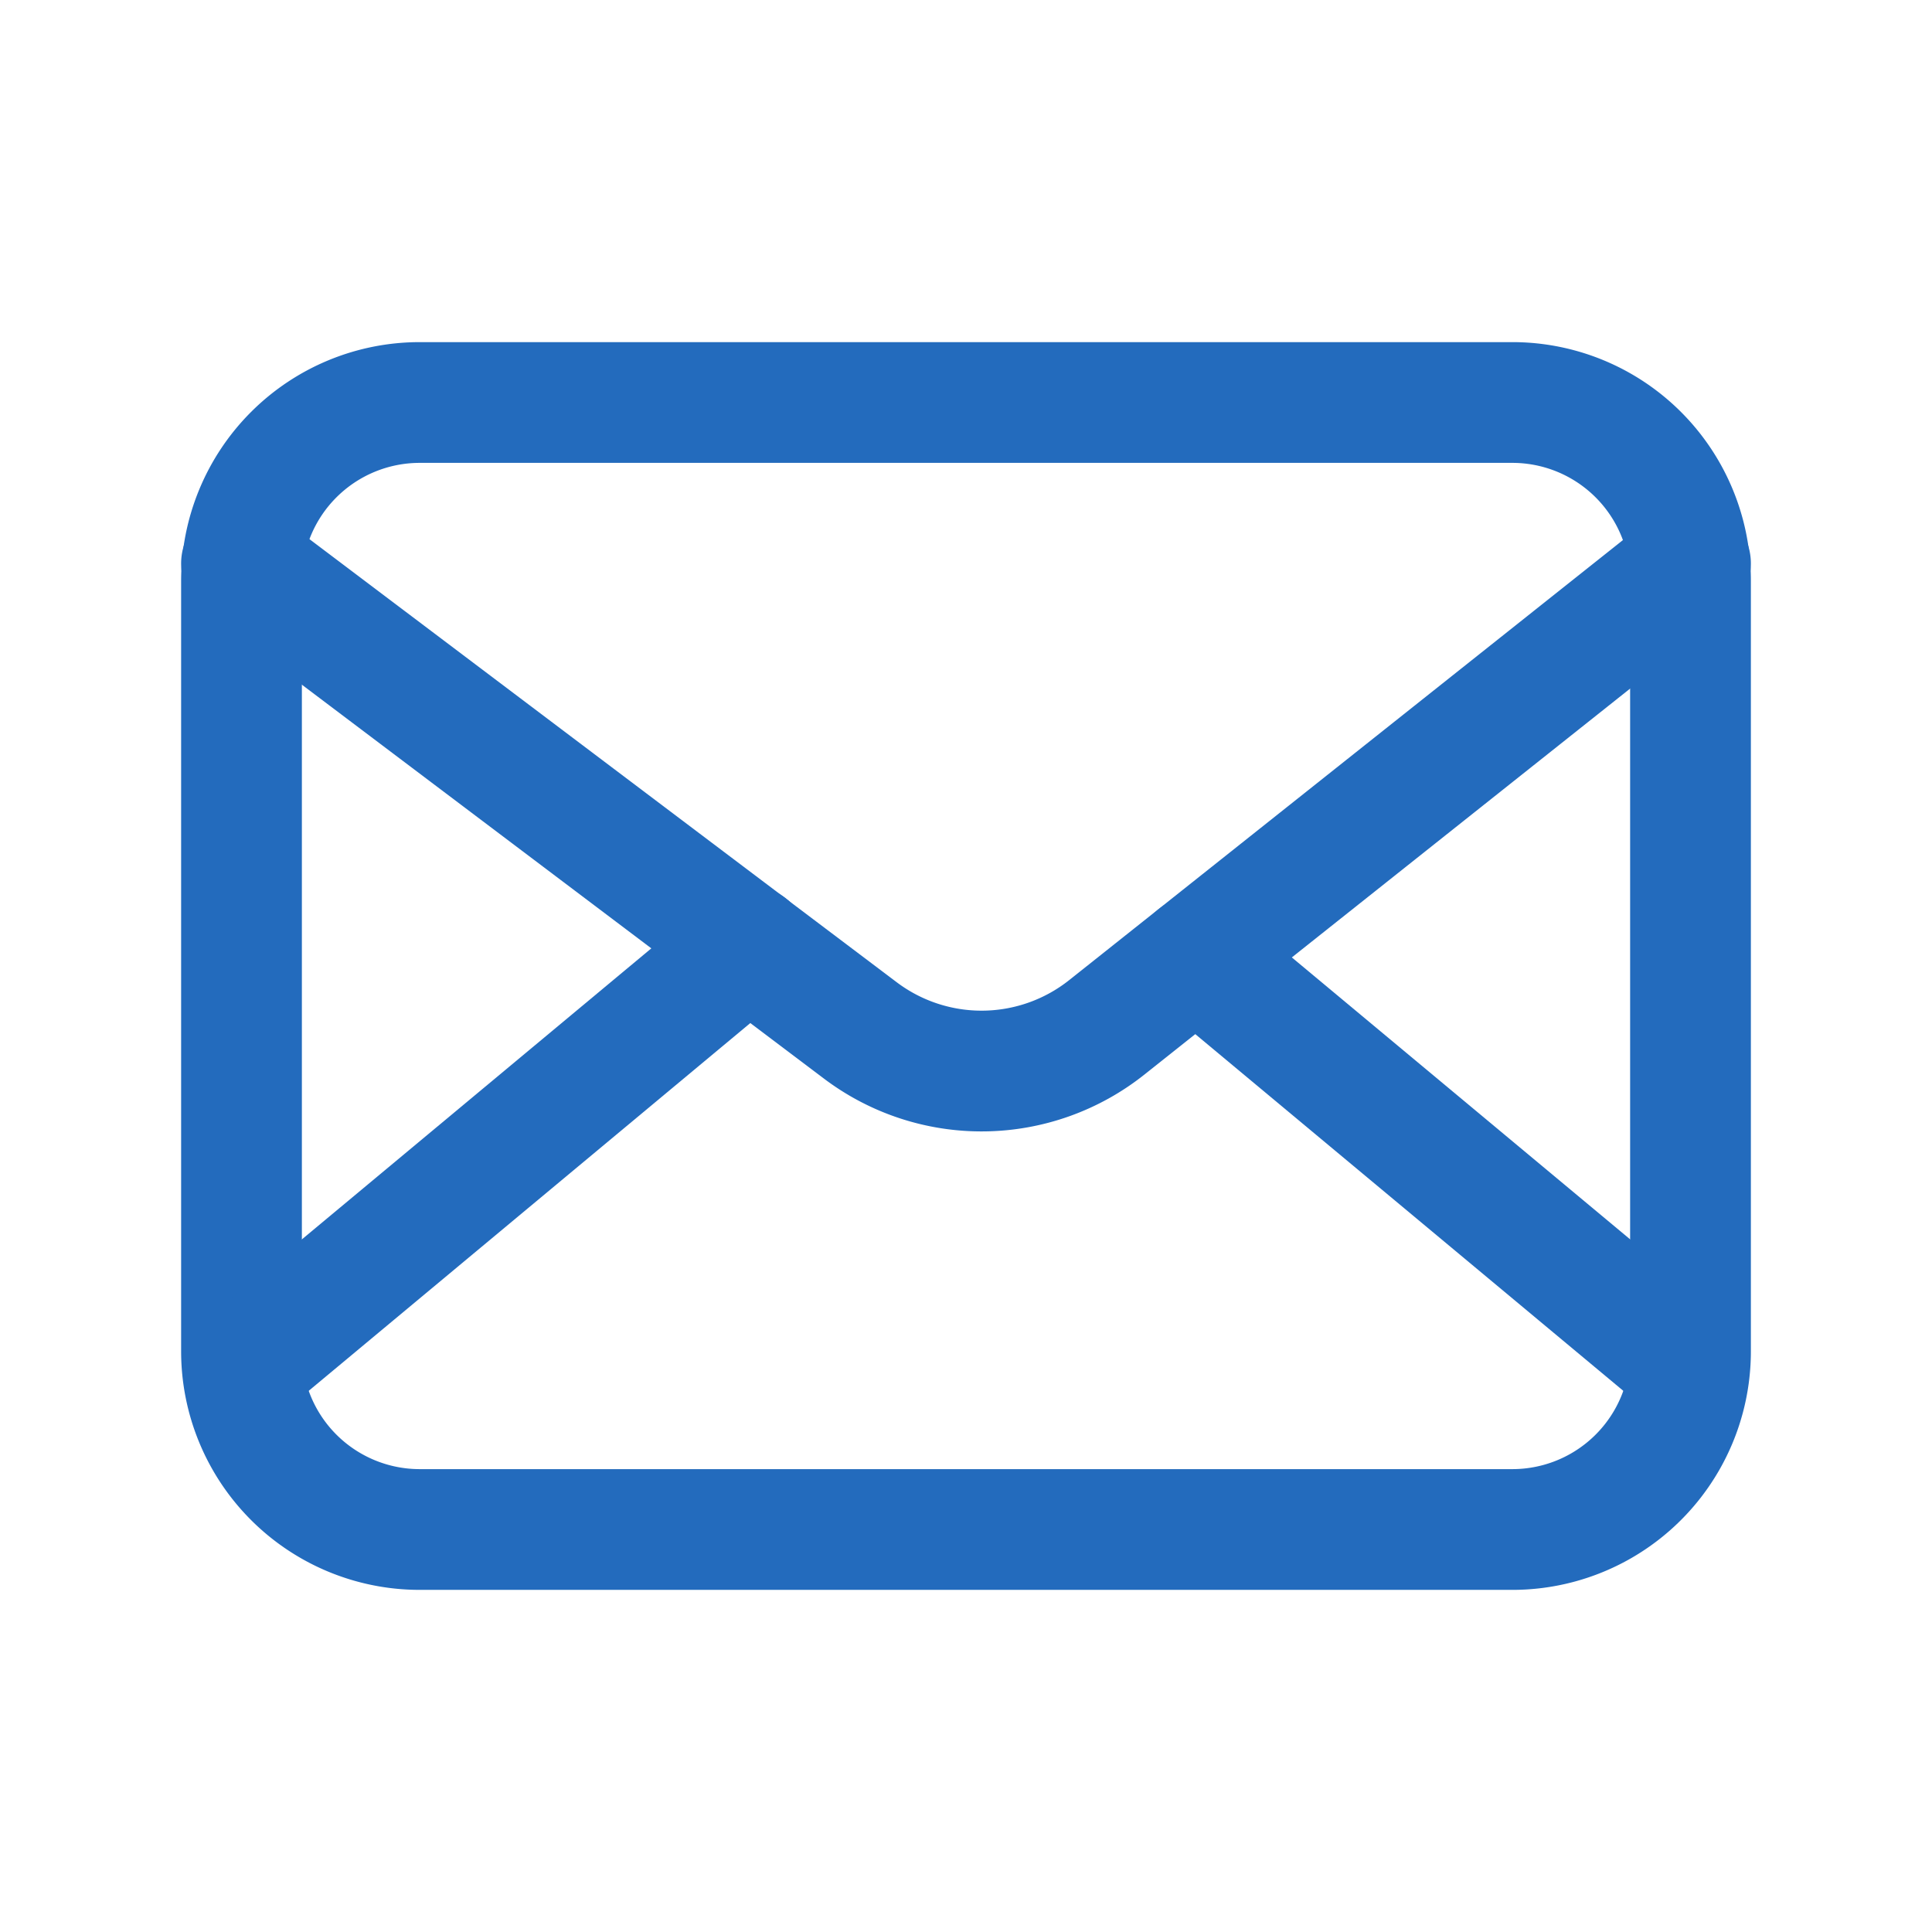
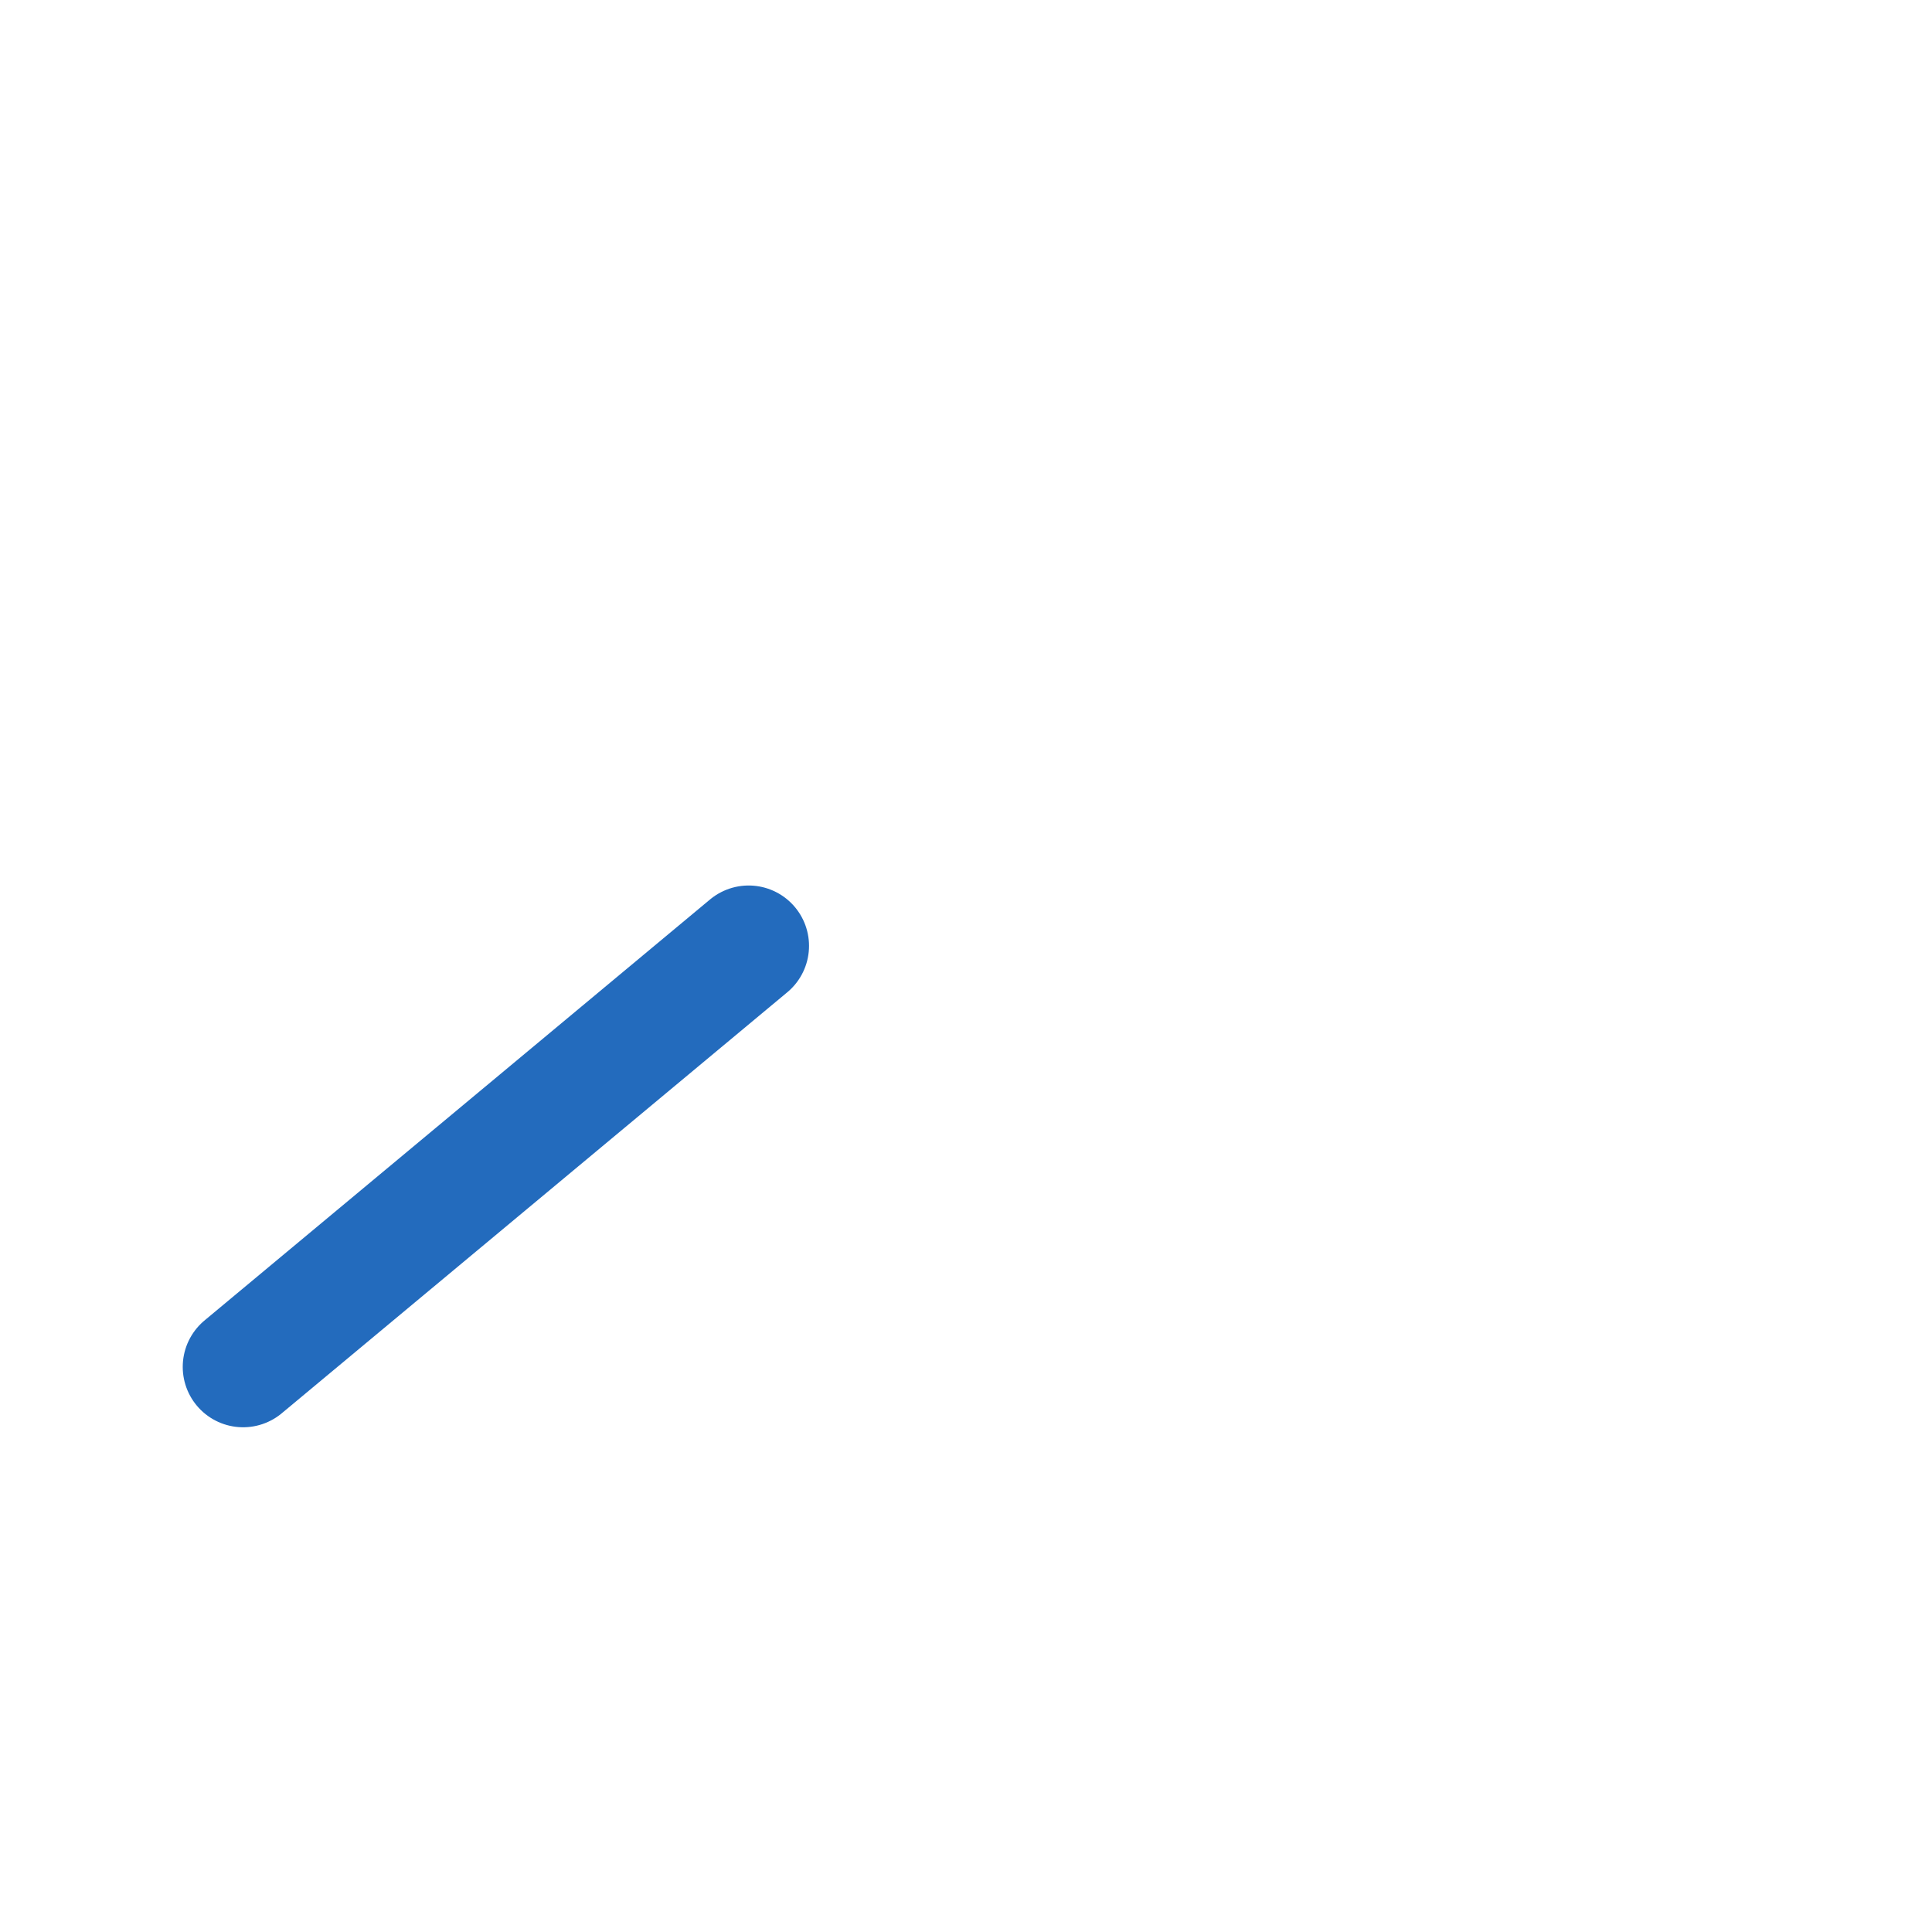
<svg xmlns="http://www.w3.org/2000/svg" width="24" height="24" viewBox="0 0 24 24">
  <g id="Groupe_136" data-name="Groupe 136" transform="translate(-154 -1244)">
-     <path id="Tracé_47" data-name="Tracé 47" d="M18.786,19H5.214A2.214,2.214,0,0,1,3,16.786V7.214A2.214,2.214,0,0,1,5.214,5H18.787A2.213,2.213,0,0,1,21,7.214v9.573A2.213,2.213,0,0,1,18.786,19Z" transform="translate(154 1244)" fill="none" stroke="#236bbd" stroke-linecap="round" stroke-linejoin="round" stroke-width="1.5" />
-     <path id="Tracé_48" data-name="Tracé 48" d="M3,7l7.687,5.8a2.5,2.5,0,0,0,3.062-.038L21,7" transform="translate(154 1244)" fill="none" stroke="#236bbd" stroke-linecap="round" stroke-linejoin="round" stroke-width="1.5" />
-     <path id="Tracé_49" data-name="Tracé 49" d="M14.86,11.88l6.12,5.1" transform="translate(154 1244)" fill="none" stroke="#236bbd" stroke-linecap="round" stroke-linejoin="round" stroke-width="1.5" />
    <path id="Tracé_50" data-name="Tracé 50" d="M3.02,16.98,9.3,11.75" transform="translate(154 1244)" fill="none" stroke="#236bbd" stroke-linecap="round" stroke-linejoin="round" stroke-width="1.5" />
-     <path id="Tracé_51" data-name="Tracé 51" d="M0,0H24V24H0Z" transform="translate(154 1244)" fill="none" />
  </g>
</svg>